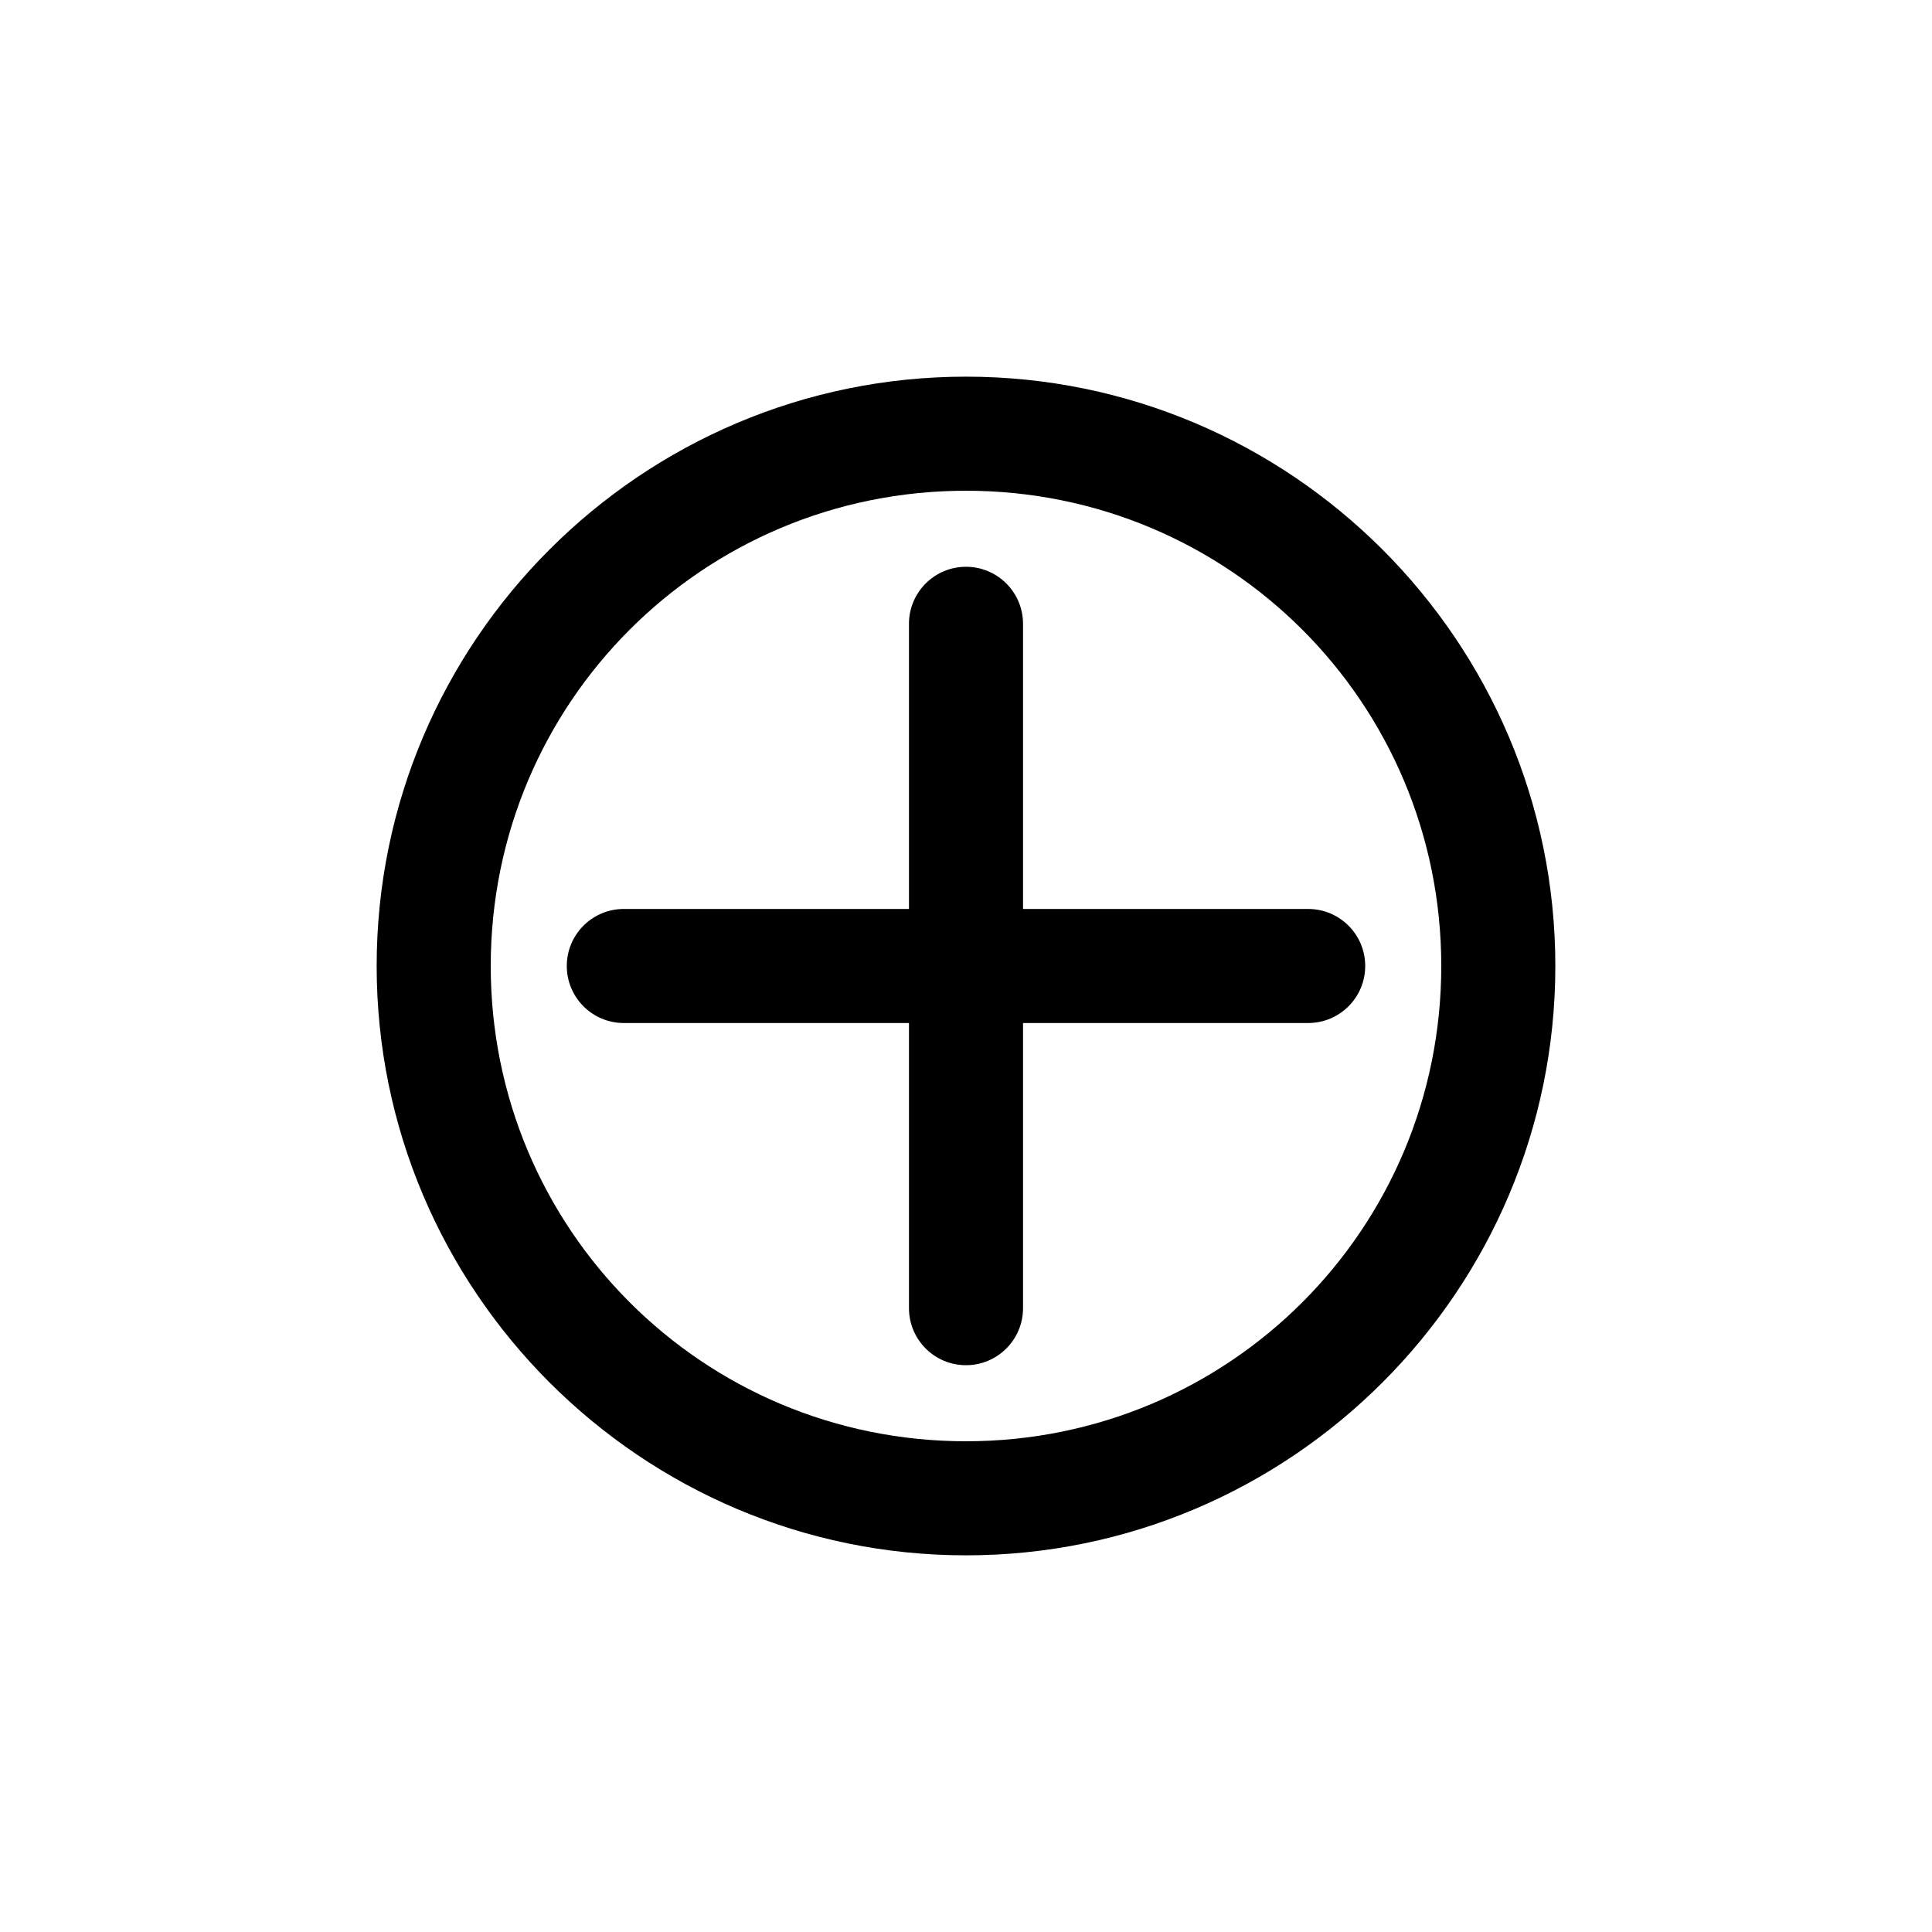
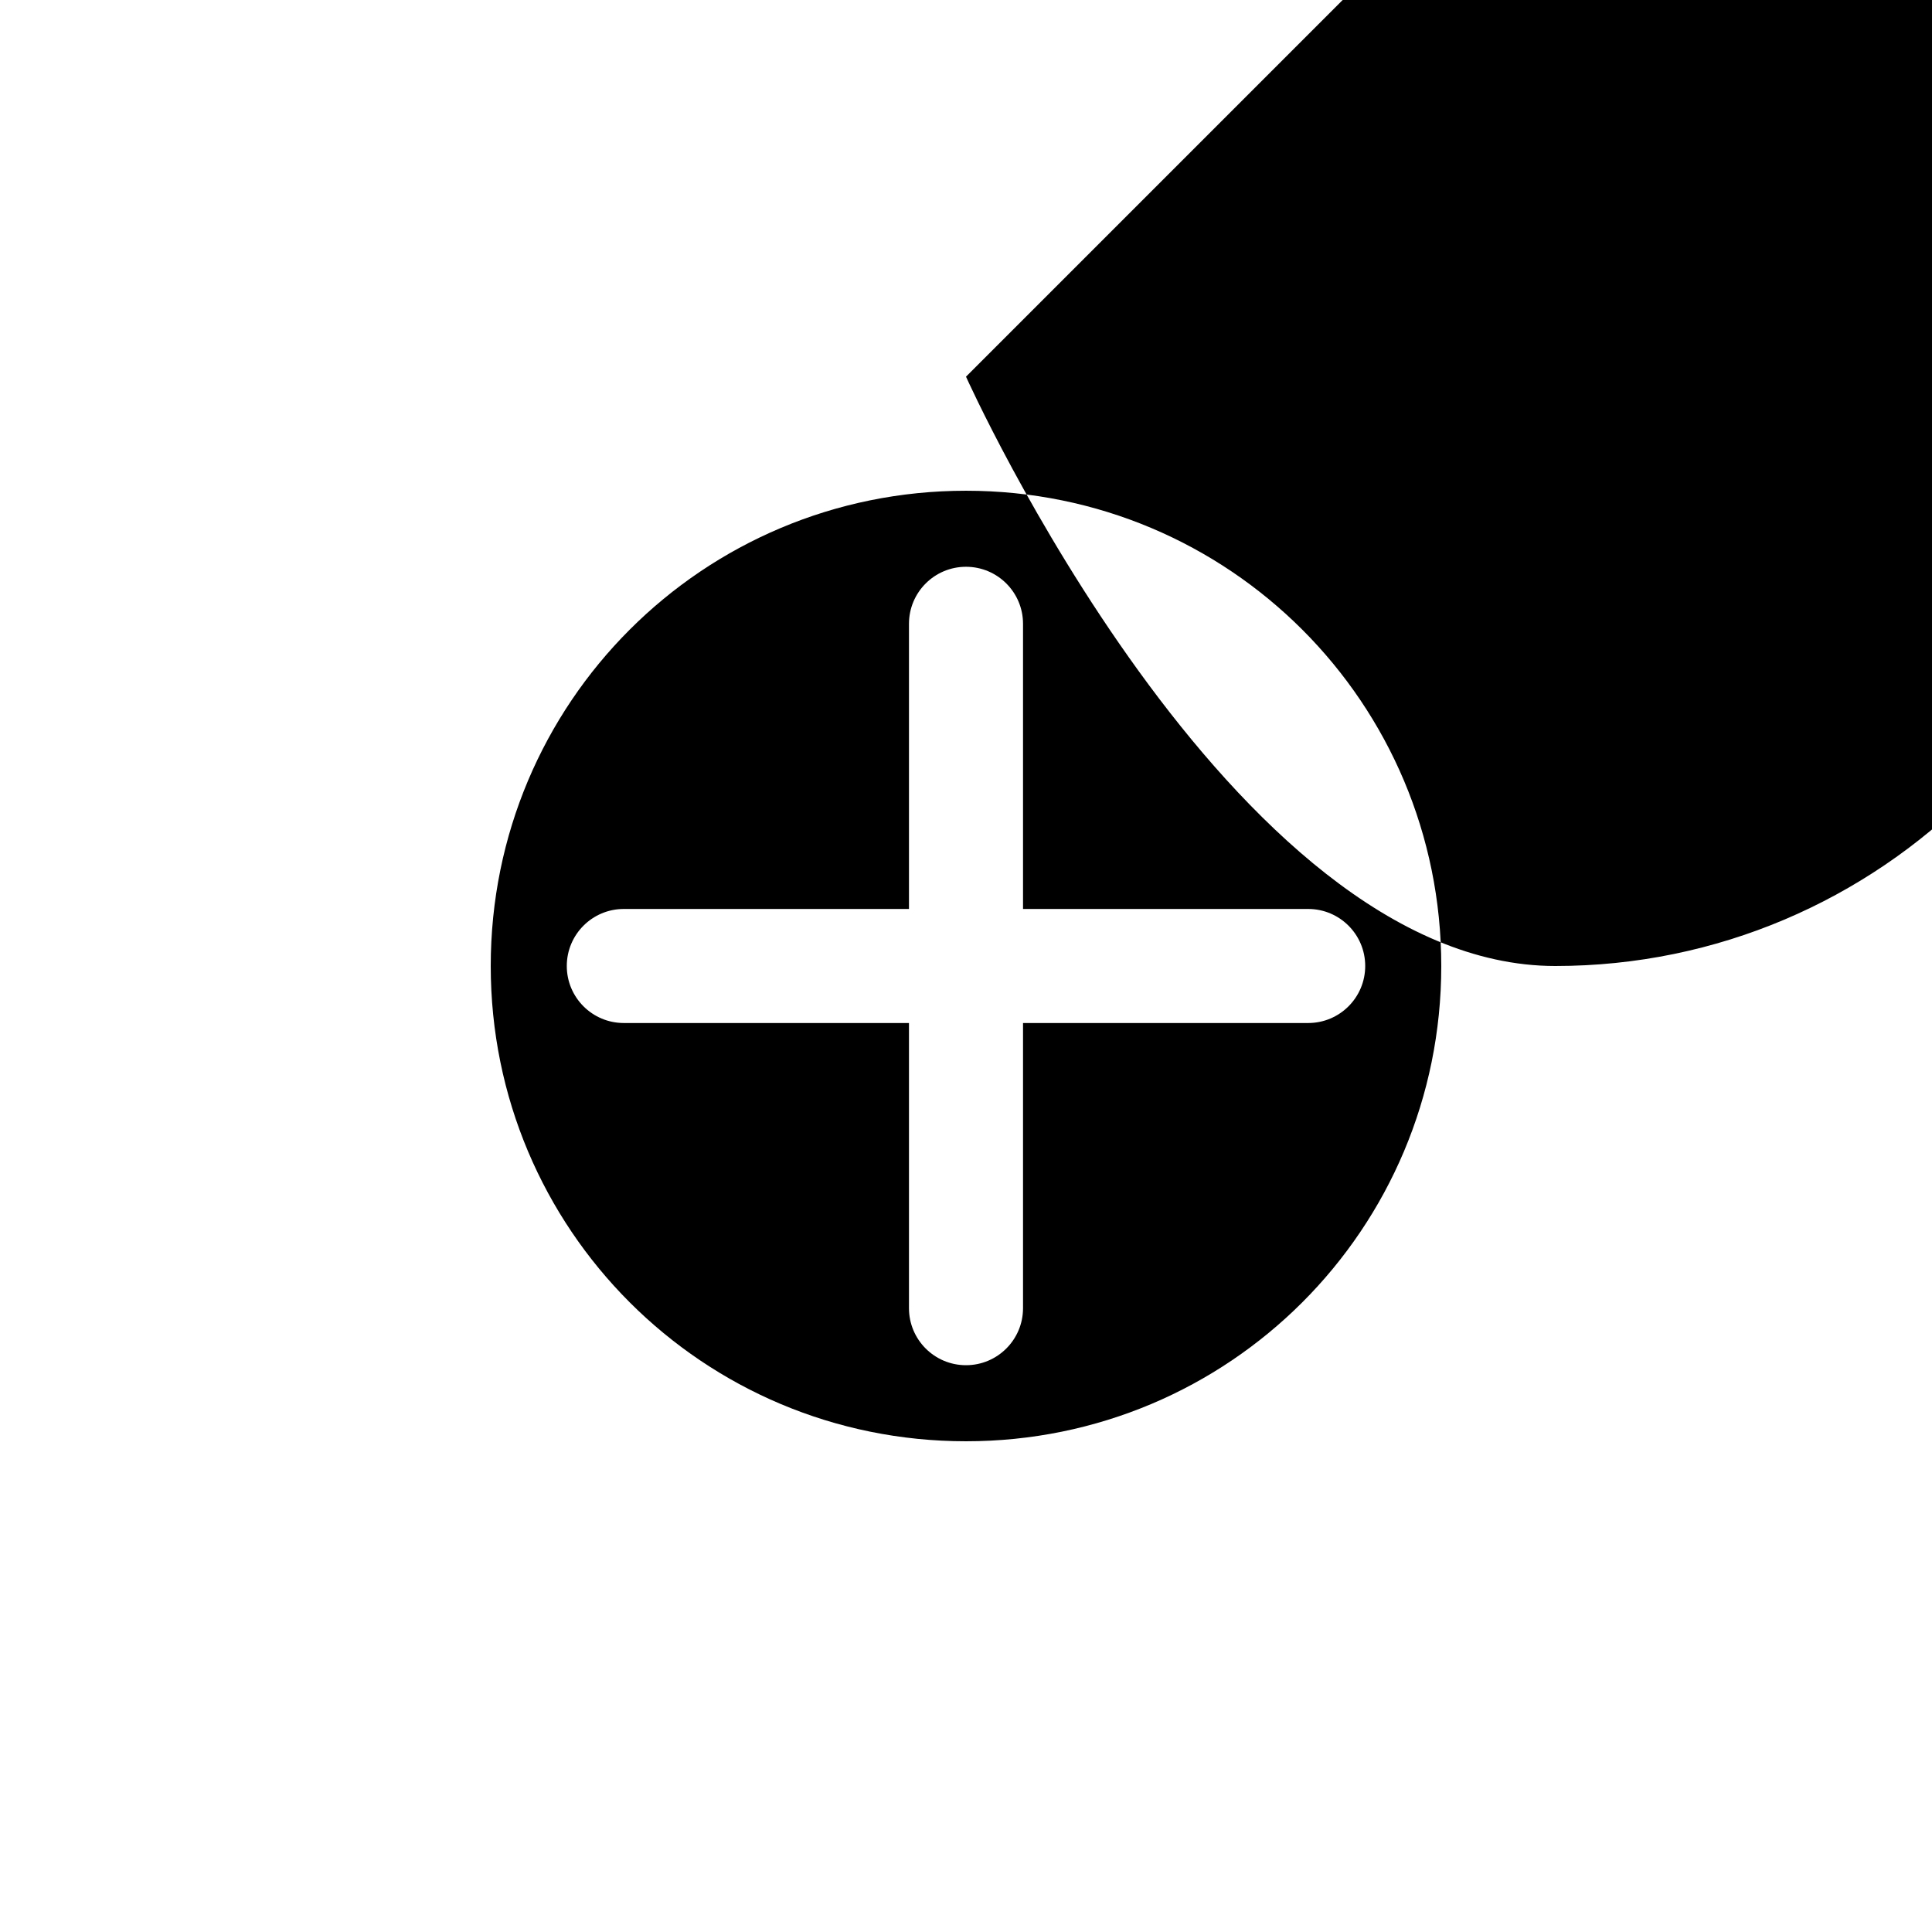
<svg xmlns="http://www.w3.org/2000/svg" fill="#000000" width="800px" height="800px" version="1.1" viewBox="144 144 512 512">
-   <path d="m400 243.82c-86.078 0-156.18 70.102-156.18 156.18s70.105 156.18 156.18 156.18c86.078 0 156.18-70.105 156.18-156.18 0-86.078-70.105-156.18-156.18-156.18zm0 30.23c69.742 0 125.95 56.211 125.95 125.95 0 69.742-56.211 125.95-125.95 125.95s-125.95-56.211-125.95-125.95c0-69.742 56.211-125.95 125.95-125.95zm0 20.152c-8.348 0-15.113 6.766-15.113 15.113v75.57h-75.57c-8.348 0-15.113 6.766-15.113 15.113s6.766 15.113 15.113 15.113h75.57v75.57c0 8.348 6.766 15.113 15.113 15.113s15.113-6.766 15.113-15.113v-75.57h75.57c8.348 0 15.113-6.766 15.113-15.113s-6.766-15.113-15.113-15.113h-75.57v-75.57c0-8.348-6.766-15.113-15.113-15.113z" />
+   <path d="m400 243.82s70.105 156.18 156.18 156.18c86.078 0 156.18-70.105 156.18-156.18 0-86.078-70.105-156.18-156.18-156.18zm0 30.23c69.742 0 125.95 56.211 125.95 125.95 0 69.742-56.211 125.95-125.95 125.95s-125.95-56.211-125.95-125.95c0-69.742 56.211-125.95 125.95-125.95zm0 20.152c-8.348 0-15.113 6.766-15.113 15.113v75.57h-75.57c-8.348 0-15.113 6.766-15.113 15.113s6.766 15.113 15.113 15.113h75.57v75.57c0 8.348 6.766 15.113 15.113 15.113s15.113-6.766 15.113-15.113v-75.57h75.57c8.348 0 15.113-6.766 15.113-15.113s-6.766-15.113-15.113-15.113h-75.57v-75.57c0-8.348-6.766-15.113-15.113-15.113z" />
</svg>